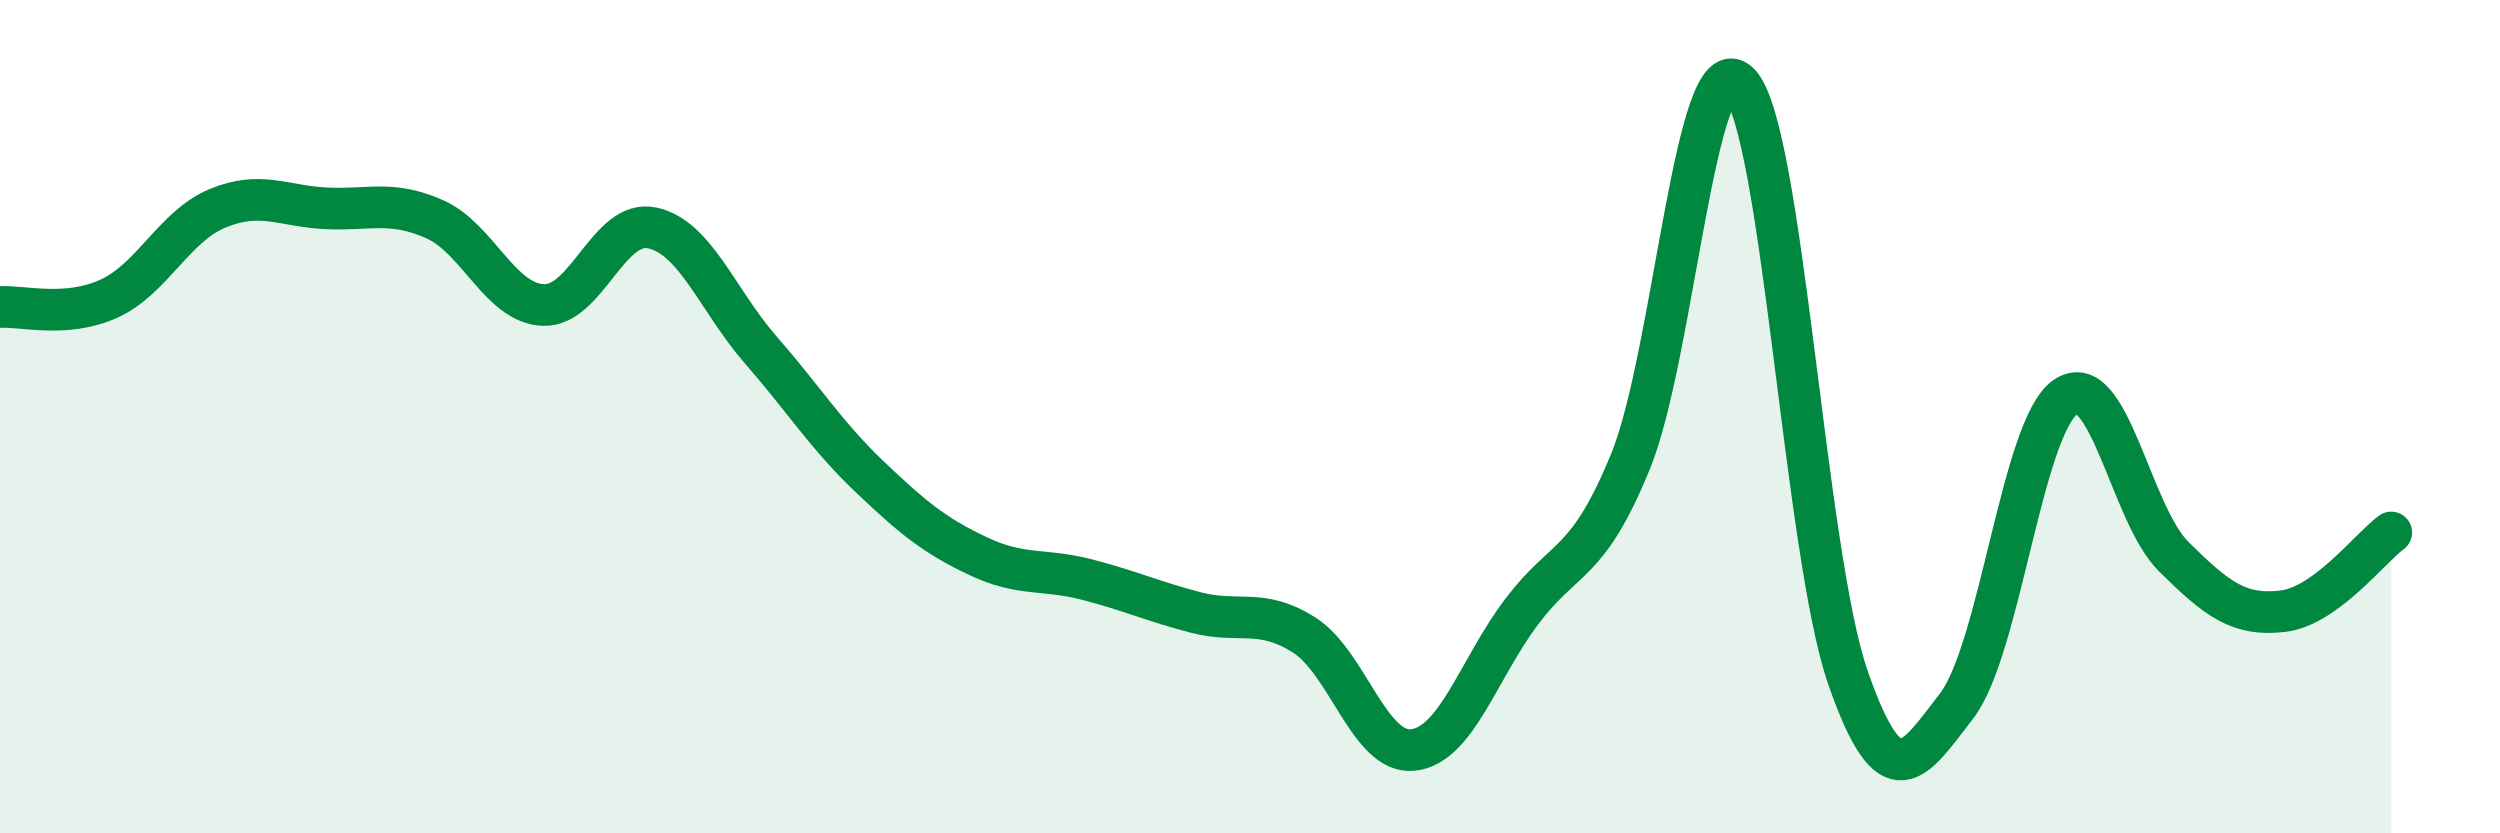
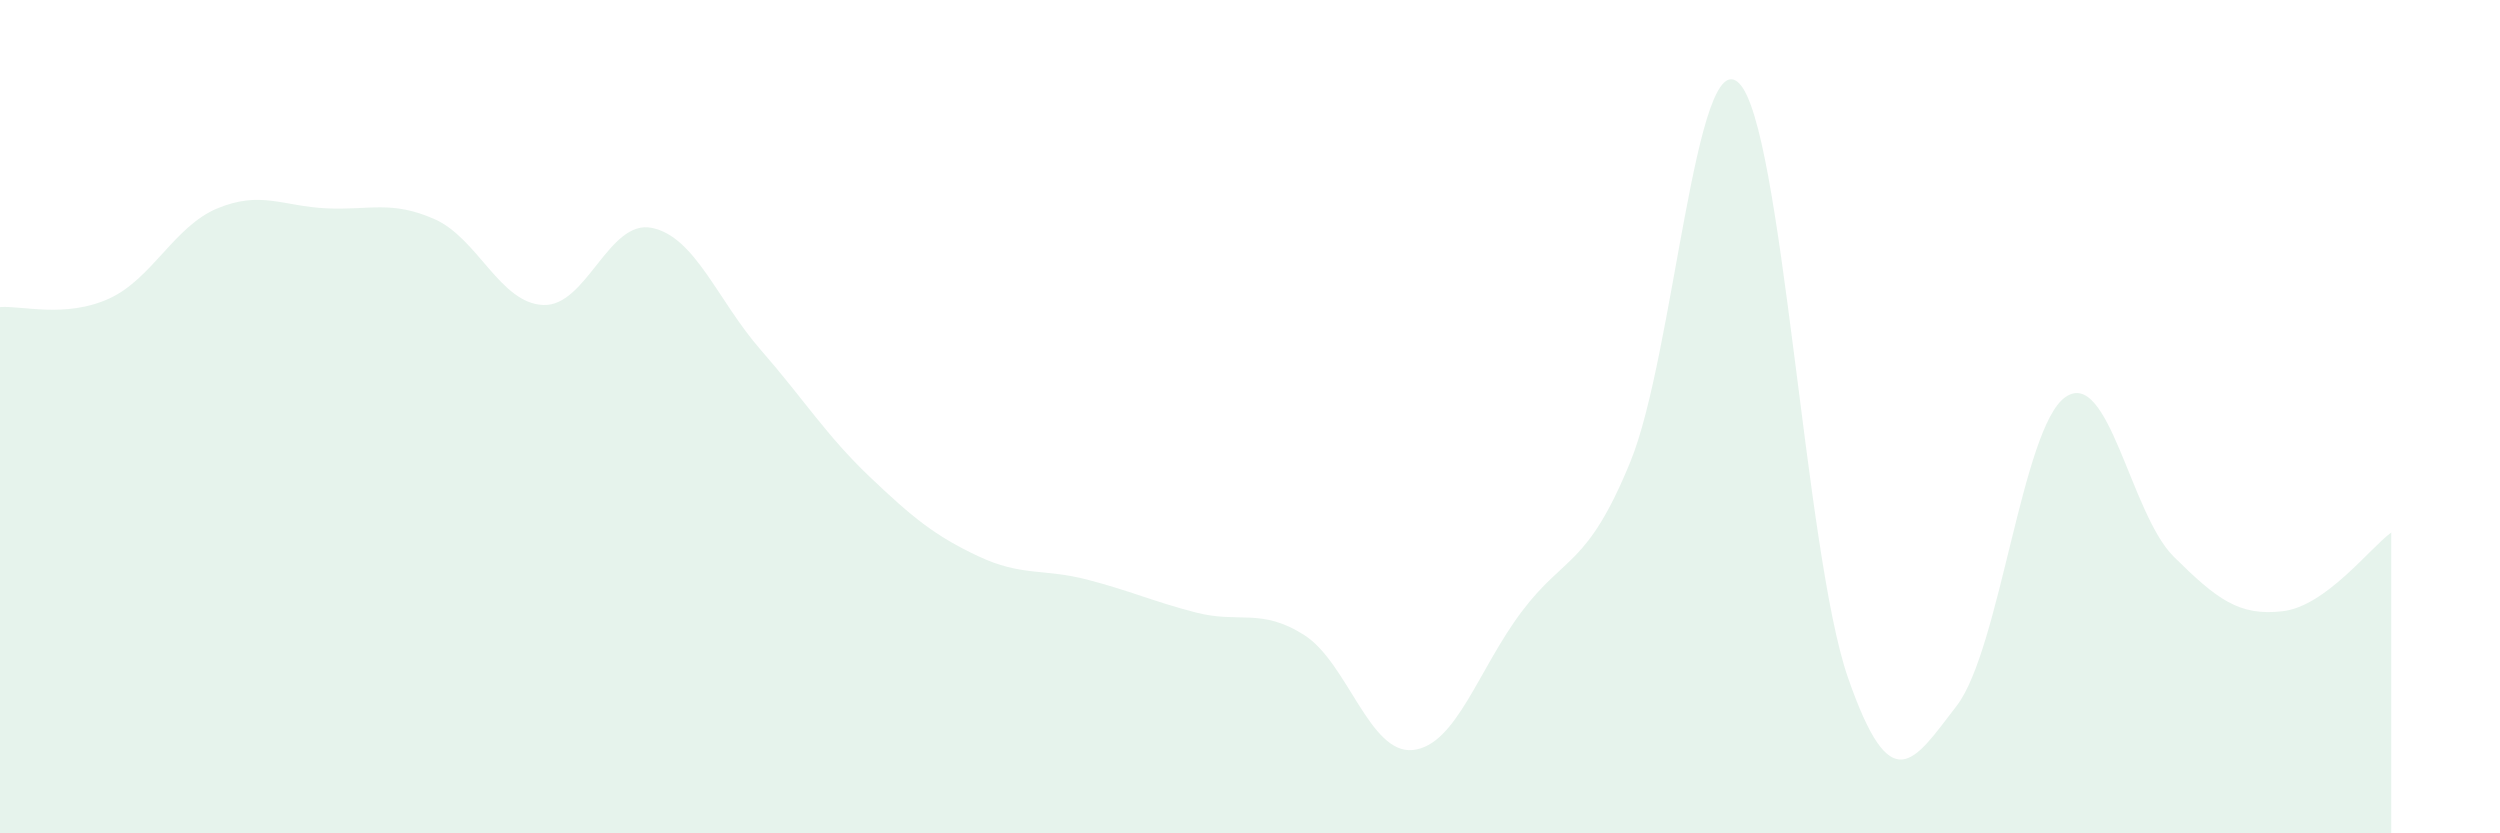
<svg xmlns="http://www.w3.org/2000/svg" width="60" height="20" viewBox="0 0 60 20">
  <path d="M 0,7.37 C 0.52,7.33 1.57,7.64 2.61,7.17 C 3.65,6.7 4.18,5.43 5.22,5 C 6.26,4.57 6.79,4.95 7.83,5 C 8.87,5.05 9.39,4.8 10.43,5.26 C 11.47,5.72 12,7.28 13.04,7.32 C 14.08,7.36 14.61,5.25 15.65,5.47 C 16.69,5.69 17.22,7.21 18.26,8.4 C 19.3,9.59 19.83,10.45 20.87,11.44 C 21.91,12.43 22.44,12.86 23.48,13.35 C 24.52,13.84 25.05,13.64 26.09,13.91 C 27.13,14.18 27.66,14.43 28.7,14.7 C 29.74,14.97 30.26,14.58 31.3,15.24 C 32.34,15.9 32.87,18.11 33.91,18 C 34.95,17.89 35.48,16.06 36.52,14.68 C 37.56,13.3 38.09,13.62 39.13,11.08 C 40.17,8.54 40.7,0.96 41.74,2 C 42.78,3.04 43.31,13.27 44.35,16.26 C 45.39,19.25 45.92,18.29 46.96,16.94 C 48,15.59 48.53,10.25 49.57,9.53 C 50.61,8.81 51.13,12.33 52.17,13.36 C 53.21,14.39 53.74,14.79 54.78,14.67 C 55.82,14.55 56.87,13.16 57.39,12.78L57.39 20L0 20Z" fill="#008740" opacity="0.1" stroke-linecap="round" stroke-linejoin="round" />
-   <path d="M 0,7.37 C 0.52,7.33 1.57,7.64 2.61,7.17 C 3.65,6.7 4.18,5.43 5.22,5 C 6.26,4.57 6.79,4.95 7.83,5 C 8.87,5.05 9.39,4.8 10.43,5.26 C 11.47,5.72 12,7.28 13.04,7.32 C 14.08,7.36 14.61,5.25 15.65,5.47 C 16.69,5.69 17.22,7.21 18.26,8.4 C 19.3,9.59 19.83,10.45 20.87,11.44 C 21.91,12.43 22.44,12.86 23.48,13.35 C 24.52,13.84 25.05,13.64 26.09,13.91 C 27.13,14.18 27.66,14.43 28.7,14.7 C 29.74,14.97 30.26,14.58 31.3,15.24 C 32.34,15.9 32.87,18.11 33.91,18 C 34.95,17.89 35.48,16.06 36.52,14.68 C 37.56,13.3 38.09,13.62 39.13,11.08 C 40.17,8.54 40.7,0.96 41.74,2 C 42.78,3.04 43.31,13.27 44.35,16.26 C 45.39,19.25 45.92,18.29 46.96,16.94 C 48,15.59 48.53,10.25 49.57,9.53 C 50.61,8.81 51.13,12.33 52.17,13.36 C 53.21,14.39 53.74,14.79 54.78,14.67 C 55.82,14.55 56.87,13.16 57.39,12.78" stroke="#008740" stroke-width="1" fill="none" stroke-linecap="round" stroke-linejoin="round" />
</svg>